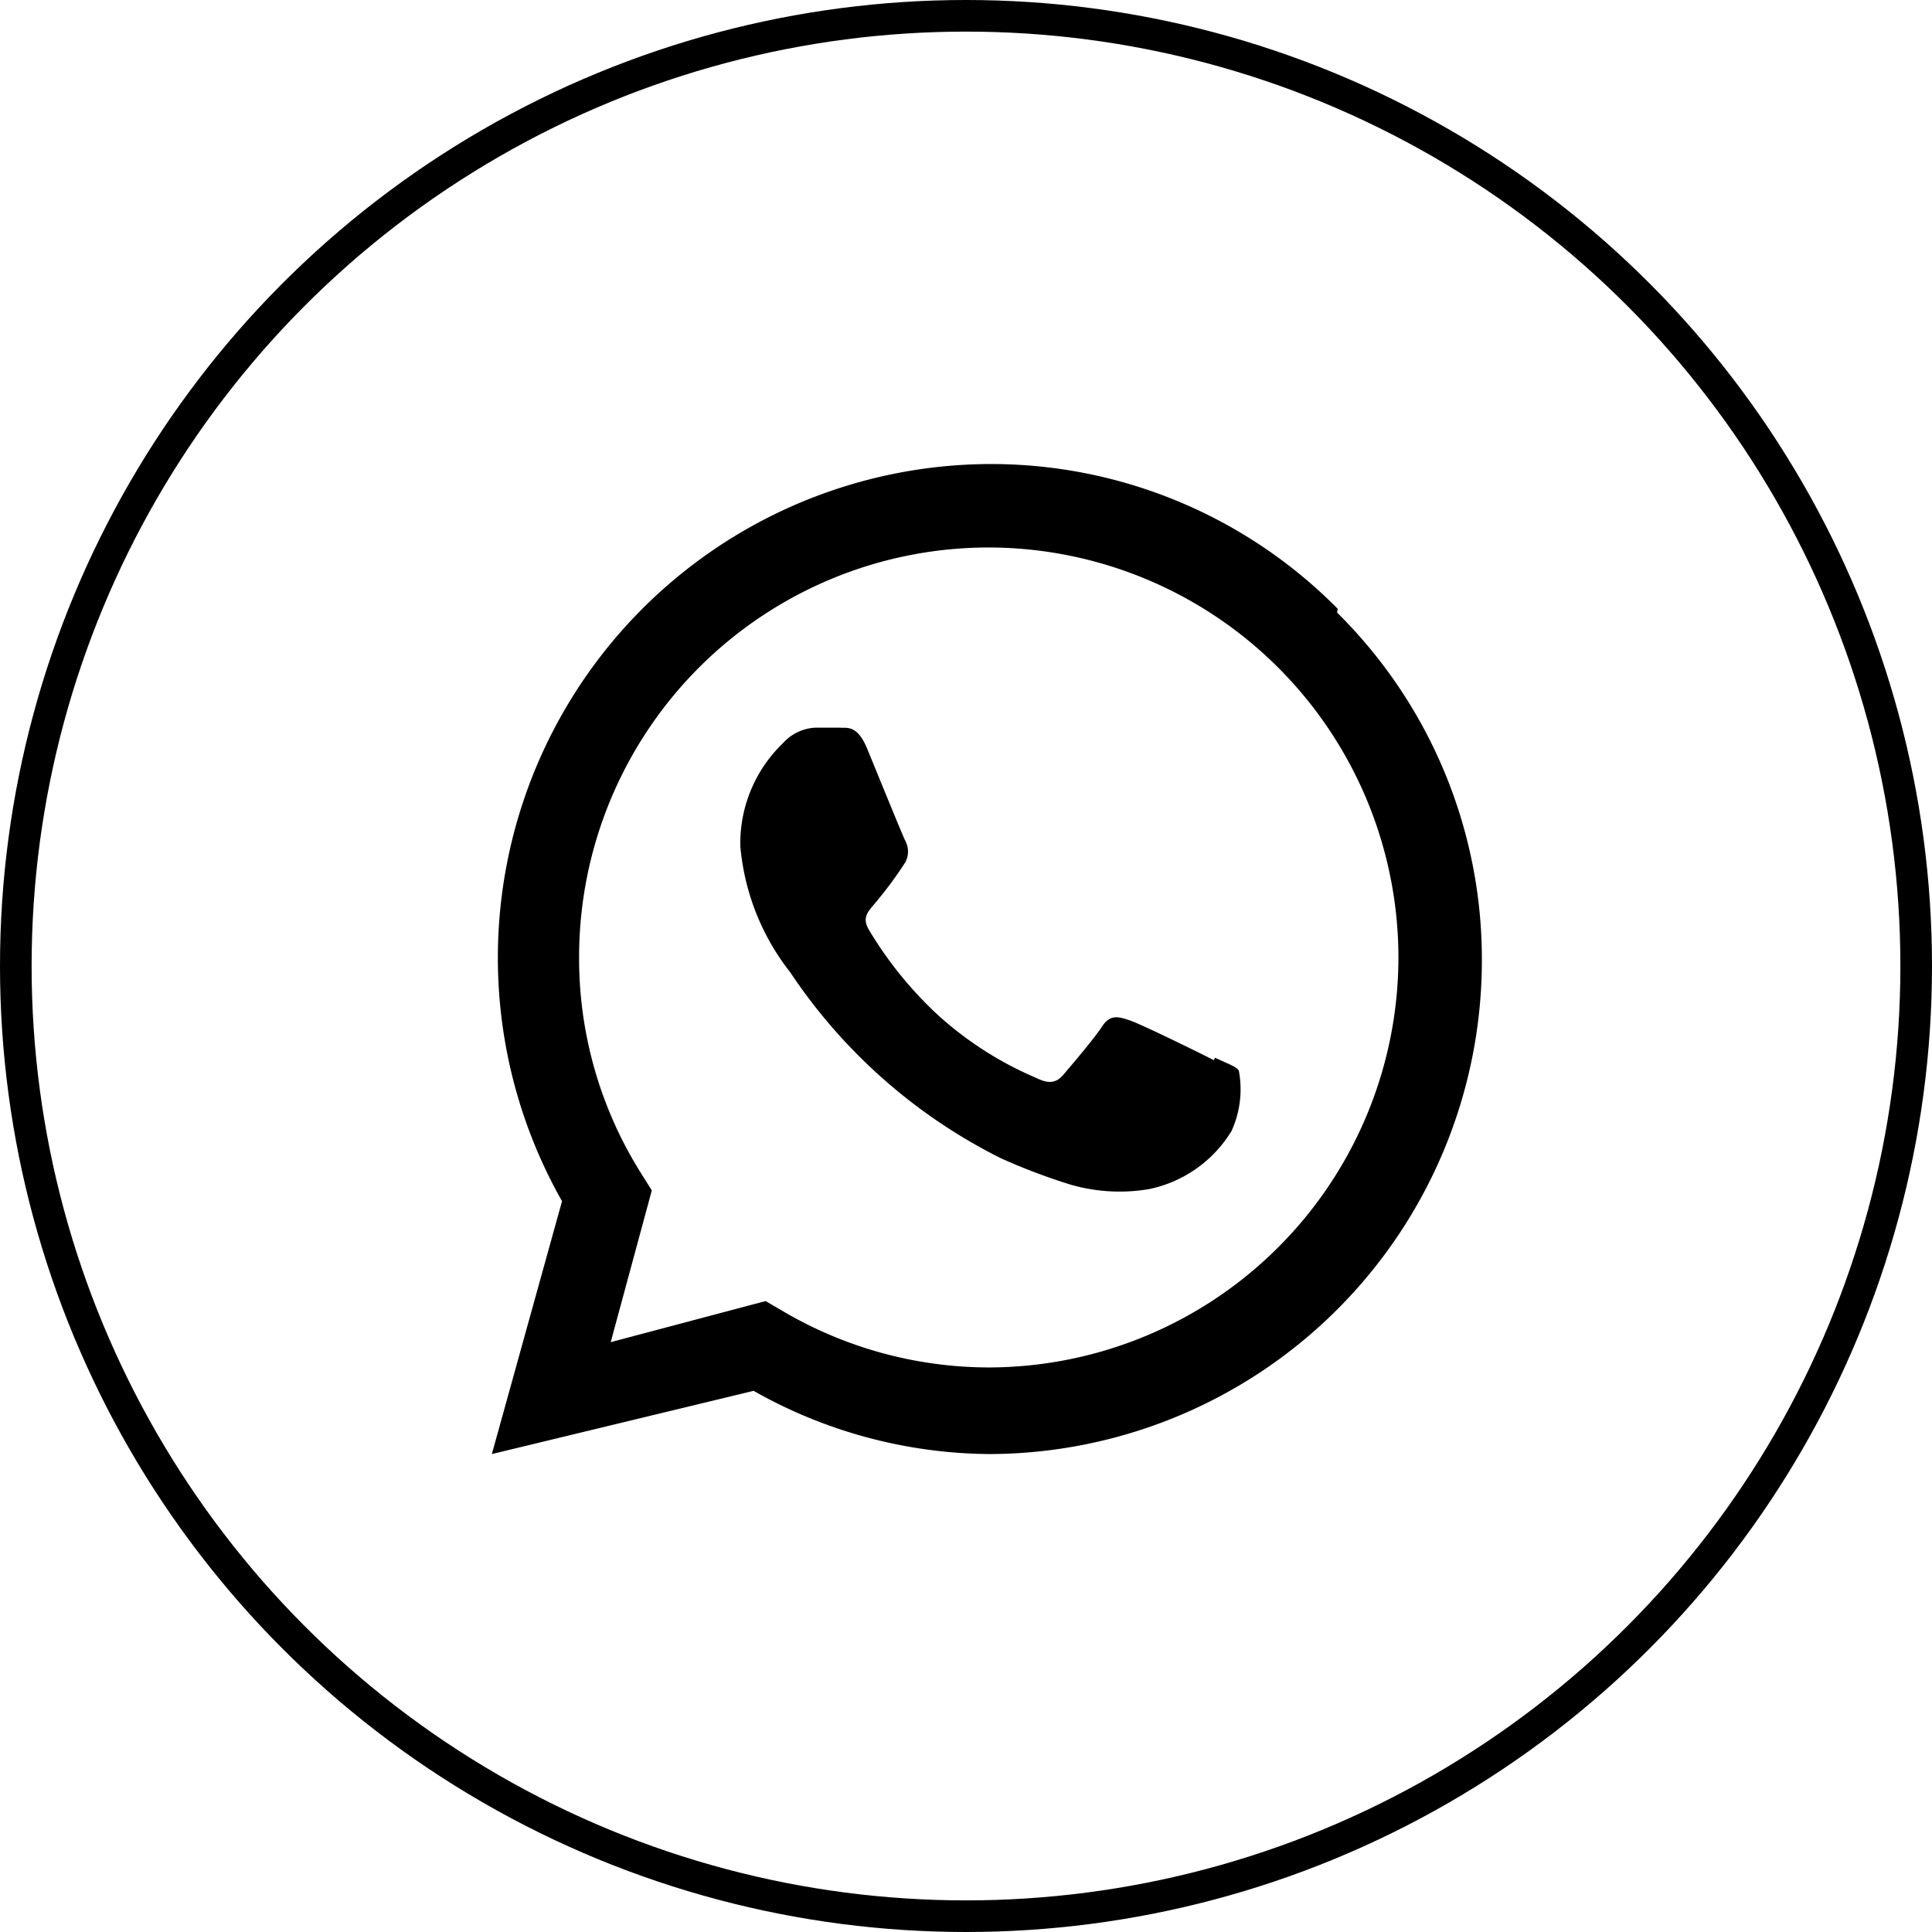
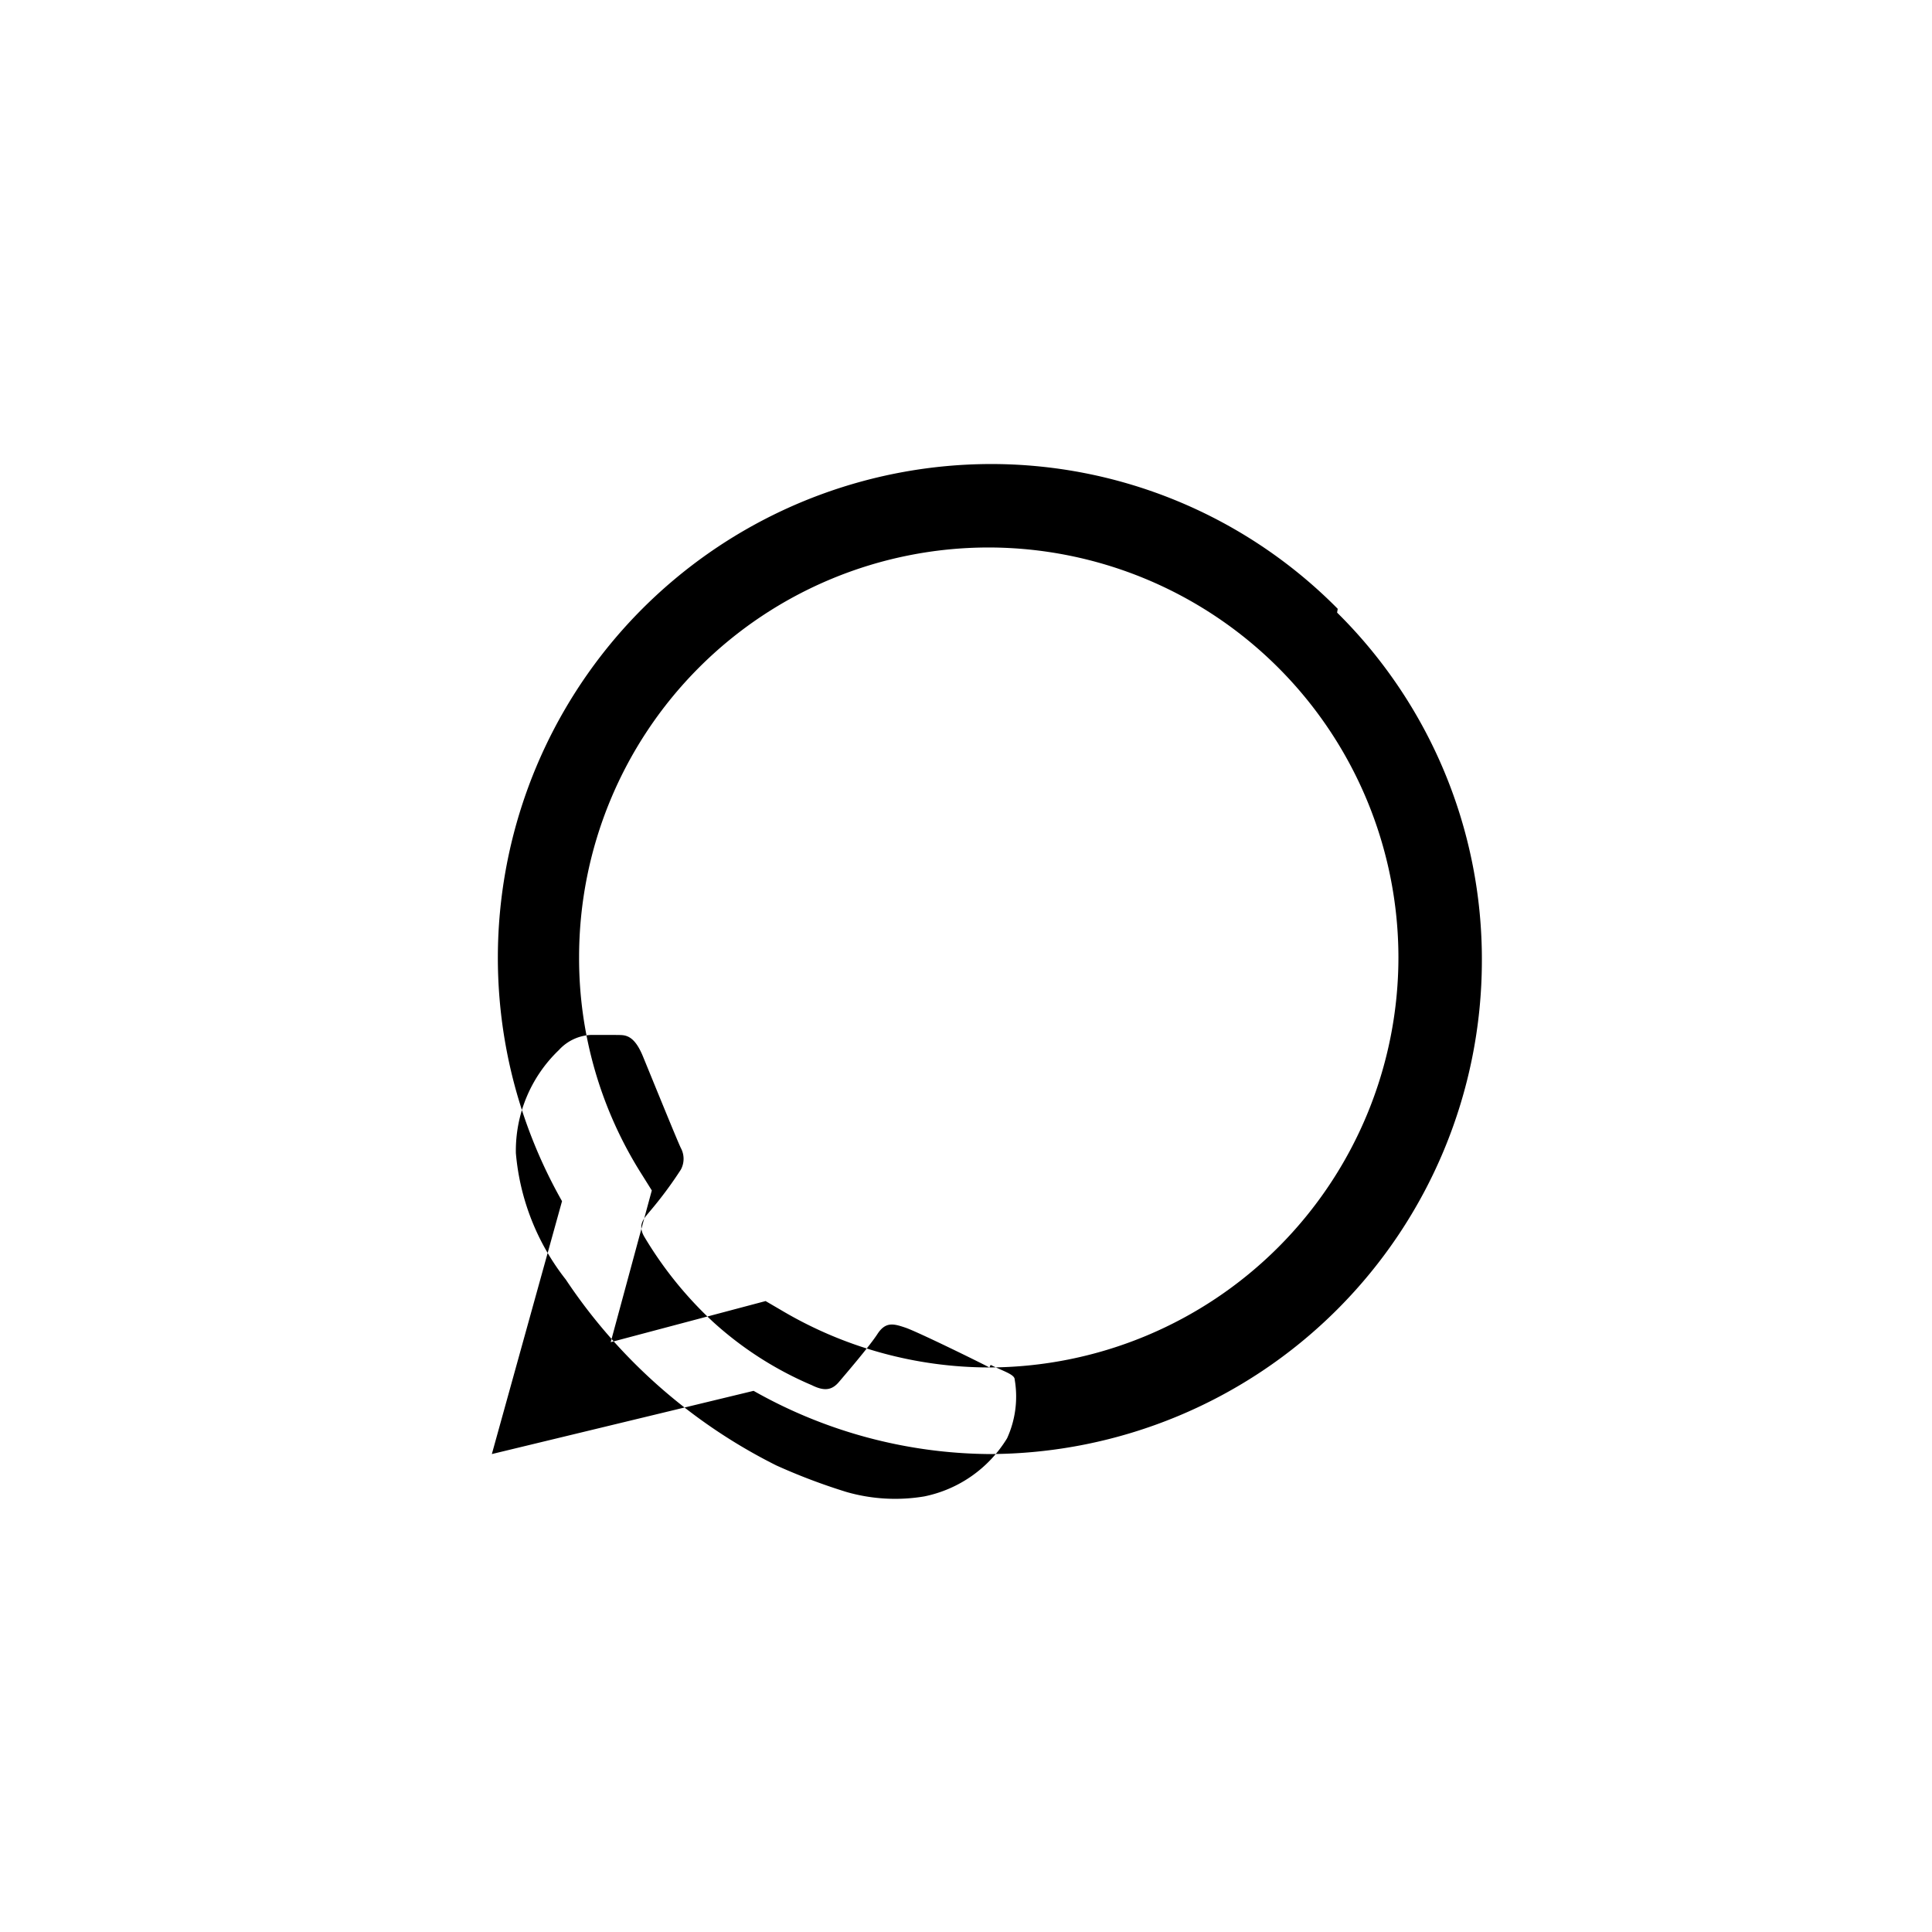
<svg xmlns="http://www.w3.org/2000/svg" viewBox="0 0 30.56 30.56">
  <defs>
    <style>.cls-1{fill:none;stroke:#000;stroke-miterlimit:10;stroke-width:0.5px;}.cls-2{fill-rule:evenodd;}</style>
  </defs>
  <g id="Layer_2" data-name="Layer 2">
    <g id="Layer_1-2" data-name="Layer 1">
-       <circle class="cls-1" cx="15.28" cy="15.28" r="15.03" />
-       <path class="cls-2" d="M21.16,9.63a7.71,7.71,0,0,0-5.51-2.29A7.81,7.81,0,0,0,8.89,19l-1.11,4L11.92,22a7.68,7.68,0,0,0,3.72,1h0a7.81,7.81,0,0,0,7.8-7.8,7.71,7.71,0,0,0-2.29-5.51Zm-5.51,12h0a6.45,6.45,0,0,1-3.3-.91l-.24-.14-2.45.65.65-2.4-.15-.24a6.38,6.38,0,0,1-1-3.45,6.48,6.48,0,0,1,6.48-6.48,6.49,6.49,0,0,1,6.48,6.48,6.49,6.49,0,0,1-6.48,6.49Zm3.55-4.86c-.19-.1-1.15-.57-1.33-.63s-.31-.1-.44.1-.5.63-.61.76-.23.15-.43.05a5.53,5.53,0,0,1-1.56-1,6.08,6.08,0,0,1-1.09-1.35c-.11-.19,0-.29.09-.4a6.27,6.27,0,0,0,.49-.66.36.36,0,0,0,0-.34c-.05-.1-.44-1.06-.6-1.45s-.32-.33-.44-.34h-.37a.73.73,0,0,0-.52.24,2.2,2.2,0,0,0-.68,1.63,3.75,3.75,0,0,0,.79,2,8.64,8.64,0,0,0,3.33,2.94,9.51,9.51,0,0,0,1.11.42,2.79,2.79,0,0,0,1.23.07,2,2,0,0,0,1.31-.92,1.59,1.59,0,0,0,.12-.93c0-.08-.18-.13-.38-.23Z" />
+       <path class="cls-2" d="M21.16,9.63a7.71,7.71,0,0,0-5.51-2.29A7.81,7.81,0,0,0,8.89,19l-1.11,4L11.92,22a7.68,7.68,0,0,0,3.72,1h0a7.81,7.81,0,0,0,7.8-7.8,7.71,7.71,0,0,0-2.29-5.51Zm-5.51,12h0a6.45,6.45,0,0,1-3.3-.91l-.24-.14-2.45.65.65-2.4-.15-.24a6.38,6.38,0,0,1-1-3.45,6.48,6.48,0,0,1,6.48-6.48,6.49,6.49,0,0,1,6.48,6.48,6.49,6.49,0,0,1-6.48,6.49Zc-.19-.1-1.15-.57-1.33-.63s-.31-.1-.44.1-.5.63-.61.76-.23.15-.43.05a5.53,5.53,0,0,1-1.56-1,6.08,6.08,0,0,1-1.09-1.35c-.11-.19,0-.29.09-.4a6.27,6.27,0,0,0,.49-.66.36.36,0,0,0,0-.34c-.05-.1-.44-1.06-.6-1.45s-.32-.33-.44-.34h-.37a.73.73,0,0,0-.52.24,2.2,2.2,0,0,0-.68,1.63,3.75,3.75,0,0,0,.79,2,8.64,8.64,0,0,0,3.33,2.94,9.51,9.51,0,0,0,1.11.42,2.79,2.79,0,0,0,1.23.07,2,2,0,0,0,1.31-.92,1.59,1.59,0,0,0,.12-.93c0-.08-.18-.13-.38-.23Z" />
    </g>
  </g>
</svg>